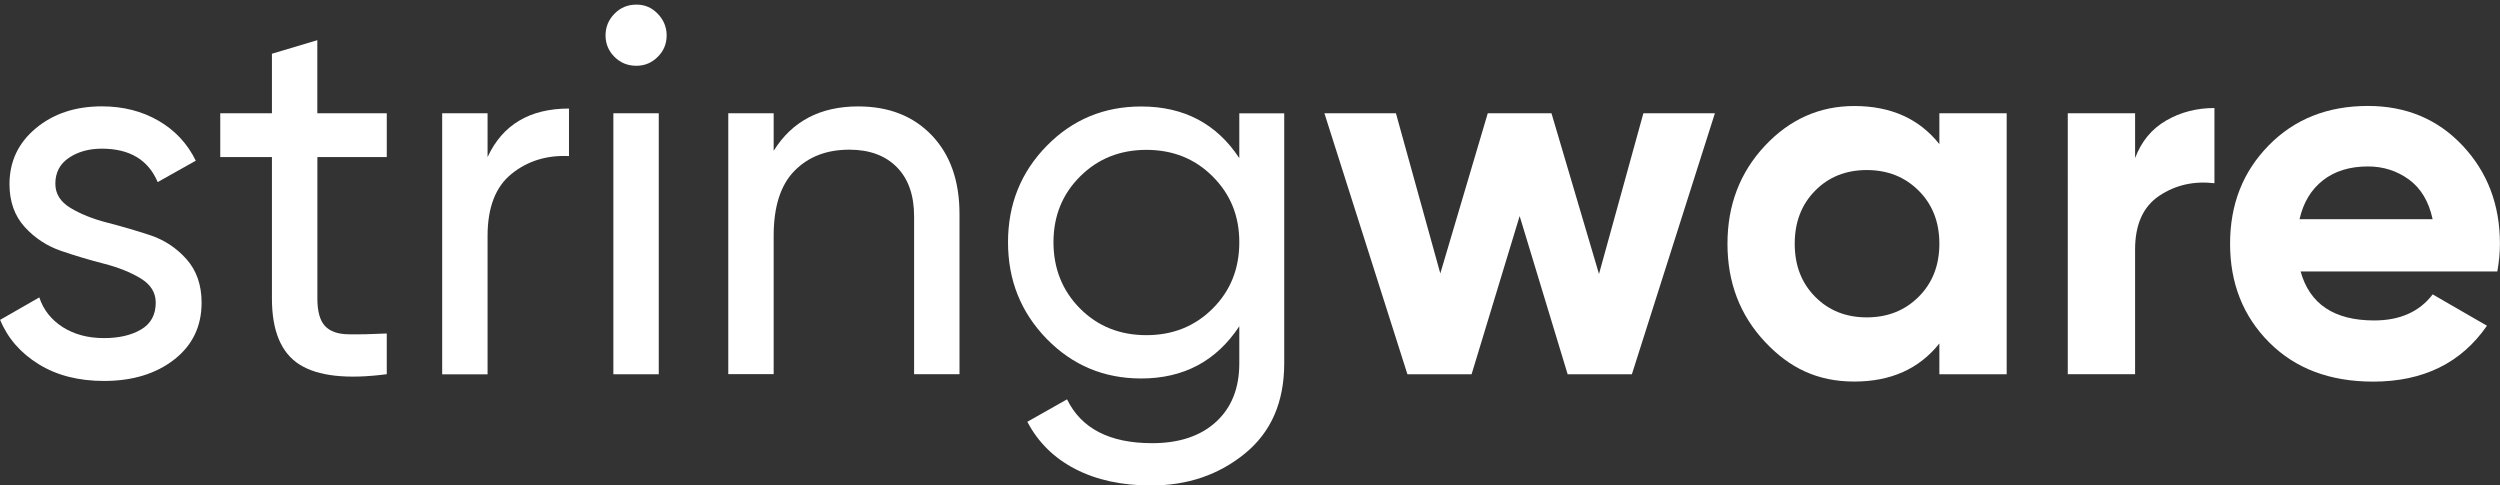
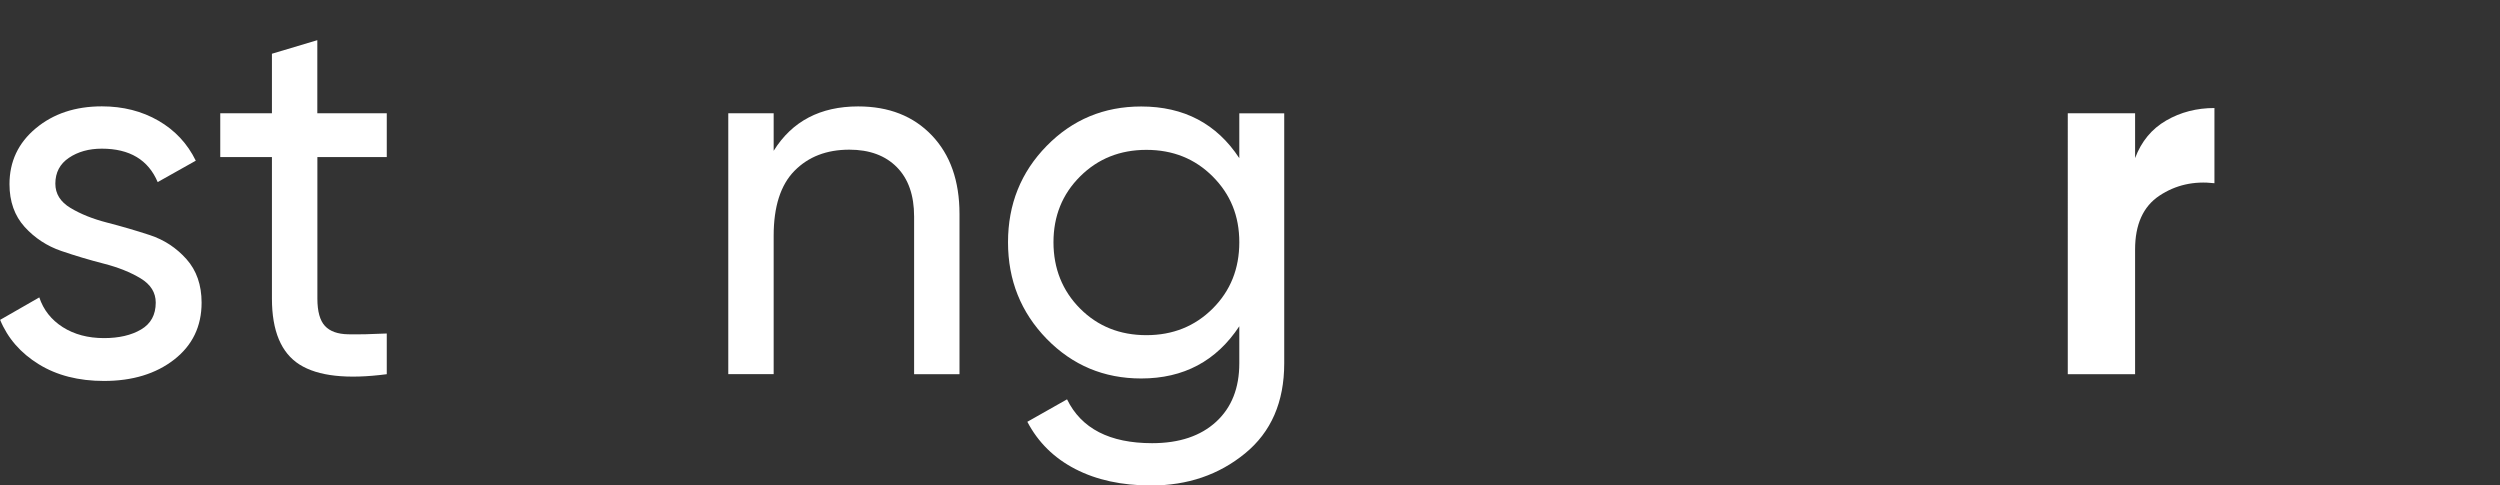
<svg xmlns="http://www.w3.org/2000/svg" id="Logo" viewBox="0 0 374 72.63">
  <rect x="0" y="0" width="374" height="72.63" fill="#333333" stroke="none" />
  <defs>
    <style>
      .cls-1 {
        fill: #fff;
      }
    </style>
  </defs>
  <path class="cls-1" d="m8.28,27.48c0,1.51.75,2.72,2.27,3.63,1.51.91,3.33,1.64,5.47,2.19,2.13.55,4.27,1.17,6.4,1.87,2.13.7,3.96,1.9,5.47,3.59,1.51,1.69,2.27,3.87,2.27,6.52,0,3.54-1.37,6.38-4.1,8.51-2.73,2.13-6.24,3.2-10.5,3.2-3.8,0-7.06-.83-9.76-2.5-2.71-1.67-4.64-3.88-5.78-6.64l5.86-3.36c.62,1.87,1.8,3.36,3.51,4.45,1.72,1.09,3.77,1.64,6.17,1.64,2.24,0,4.09-.43,5.55-1.29,1.46-.86,2.19-2.2,2.19-4.02,0-1.51-.76-2.72-2.27-3.63-1.51-.91-3.33-1.64-5.47-2.19-2.14-.55-4.27-1.18-6.4-1.91-2.13-.73-3.96-1.93-5.47-3.59-1.51-1.67-2.27-3.8-2.27-6.4,0-3.38,1.31-6.17,3.94-8.36,2.63-2.19,5.92-3.28,9.88-3.28,3.17,0,6,.72,8.47,2.15,2.47,1.43,4.33,3.42,5.58,5.98l-5.7,3.2c-1.41-3.33-4.19-5-8.36-5-1.93,0-3.57.46-4.92,1.37-1.35.91-2.03,2.2-2.03,3.87" />
  <path class="cls-1" d="m57.87,23.5h-10.39v21.16c0,1.93.38,3.29,1.13,4.1.75.81,1.91,1.22,3.47,1.25,1.56.03,3.49-.01,5.78-.12v6.09c-5.93.78-10.28.3-13.04-1.44-2.76-1.74-4.14-5.04-4.14-9.88v-21.16h-7.73v-6.56h7.73v-8.9l6.79-2.03v10.93h10.39v6.56Z" />
-   <path class="cls-1" d="m72.94,23.5c2.24-4.84,6.3-7.26,12.18-7.26v7.11c-3.33-.16-6.2.73-8.59,2.66-2.4,1.93-3.59,5.03-3.59,9.29v20.7h-6.79V16.94h6.79v6.56Z" />
-   <path class="cls-1" d="m95.2,9.84c-1.3,0-2.4-.45-3.28-1.34-.88-.88-1.33-1.95-1.33-3.2s.44-2.33,1.33-3.24c.88-.91,1.98-1.37,3.28-1.37s2.32.46,3.2,1.37c.88.91,1.33,1.99,1.33,3.24s-.44,2.33-1.33,3.2c-.88.89-1.95,1.34-3.2,1.34m-3.44,7.1h6.79v39.05h-6.79V16.94Z" />
  <path class="cls-1" d="m128.39,15.92c4.58,0,8.25,1.44,11.01,4.33,2.76,2.89,4.14,6.81,4.14,11.75v23.98h-6.79v-23.59c0-3.17-.86-5.64-2.58-7.38-1.72-1.74-4.09-2.62-7.11-2.62-3.39,0-6.12,1.05-8.2,3.16-2.08,2.11-3.12,5.35-3.12,9.72v20.7h-6.79V16.94h6.79v5.62c2.76-4.43,6.98-6.64,12.65-6.64" />
  <path class="cls-1" d="m185.4,16.95h6.72v37.41c0,5.78-1.95,10.27-5.86,13.47-3.91,3.2-8.59,4.8-14.06,4.8-4.37,0-8.15-.82-11.33-2.46-3.18-1.64-5.57-4-7.18-7.07l5.94-3.36c2.13,4.37,6.38,6.56,12.73,6.56,4.06,0,7.25-1.07,9.57-3.2,2.32-2.13,3.47-5.05,3.47-8.75v-5.54c-3.44,5.21-8.33,7.81-14.68,7.81-5.57,0-10.28-1.98-14.14-5.93-3.85-3.96-5.78-8.77-5.78-14.45s1.93-10.48,5.78-14.41c3.85-3.93,8.56-5.9,14.14-5.9,6.4,0,11.3,2.58,14.68,7.73v-6.72Zm-23.82,29.21c2.65,2.66,5.96,3.98,9.92,3.98s7.26-1.33,9.92-3.98c2.66-2.66,3.98-5.96,3.98-9.92s-1.33-7.18-3.98-9.84c-2.66-2.66-5.96-3.98-9.92-3.98s-7.26,1.33-9.92,3.98c-2.66,2.65-3.98,5.93-3.98,9.84s1.33,7.26,3.98,9.92" />
-   <polygon class="cls-1" points="245.85 16.94 256.55 16.94 244.13 55.99 234.52 55.99 227.34 32.32 220.15 55.99 210.55 55.99 198.13 16.94 208.83 16.94 215.47 40.91 222.57 16.94 232.1 16.94 239.21 40.99 245.85 16.94" />
-   <path class="cls-1" d="m290.13,16.94h10.07v39.05h-10.07v-4.61c-3.02,3.8-7.26,5.7-12.73,5.7s-9.67-1.99-13.39-5.97c-3.72-3.98-5.58-8.86-5.58-14.64s1.86-10.66,5.58-14.64c3.72-3.98,8.19-5.97,13.39-5.97,5.47,0,9.71,1.9,12.73,5.7v-4.61Zm-18.59,27.45c2.03,2.06,4.61,3.09,7.73,3.09s5.71-1.03,7.77-3.09c2.06-2.06,3.09-4.7,3.09-7.93s-1.03-5.87-3.09-7.93c-2.06-2.06-4.65-3.09-7.77-3.09s-5.7,1.03-7.73,3.09c-2.03,2.06-3.05,4.7-3.05,7.93s1.01,5.87,3.05,7.93" />
  <path class="cls-1" d="m319.41,23.65c.94-2.5,2.49-4.37,4.65-5.62,2.16-1.25,4.57-1.87,7.22-1.87v11.25c-3.07-.36-5.82.26-8.24,1.87-2.42,1.61-3.63,4.3-3.63,8.04v18.66h-10.07V16.94h10.07v6.72Z" />
-   <path class="cls-1" d="m344.17,40.6c1.35,4.89,5.03,7.34,11.01,7.34,3.85,0,6.77-1.3,8.75-3.9l8.12,4.69c-3.85,5.57-9.53,8.36-17.03,8.36-6.46,0-11.64-1.95-15.54-5.86-3.9-3.9-5.86-8.83-5.86-14.76s1.93-10.79,5.78-14.72c3.85-3.93,8.8-5.9,14.84-5.9,5.73,0,10.45,1.98,14.17,5.94,3.72,3.96,5.58,8.85,5.58,14.68,0,1.3-.13,2.68-.39,4.14h-29.44Zm-.16-7.81h19.91c-.57-2.66-1.76-4.63-3.55-5.94-1.8-1.3-3.84-1.95-6.13-1.95-2.71,0-4.95.69-6.72,2.07-1.77,1.38-2.94,3.32-3.51,5.82" />
</svg>